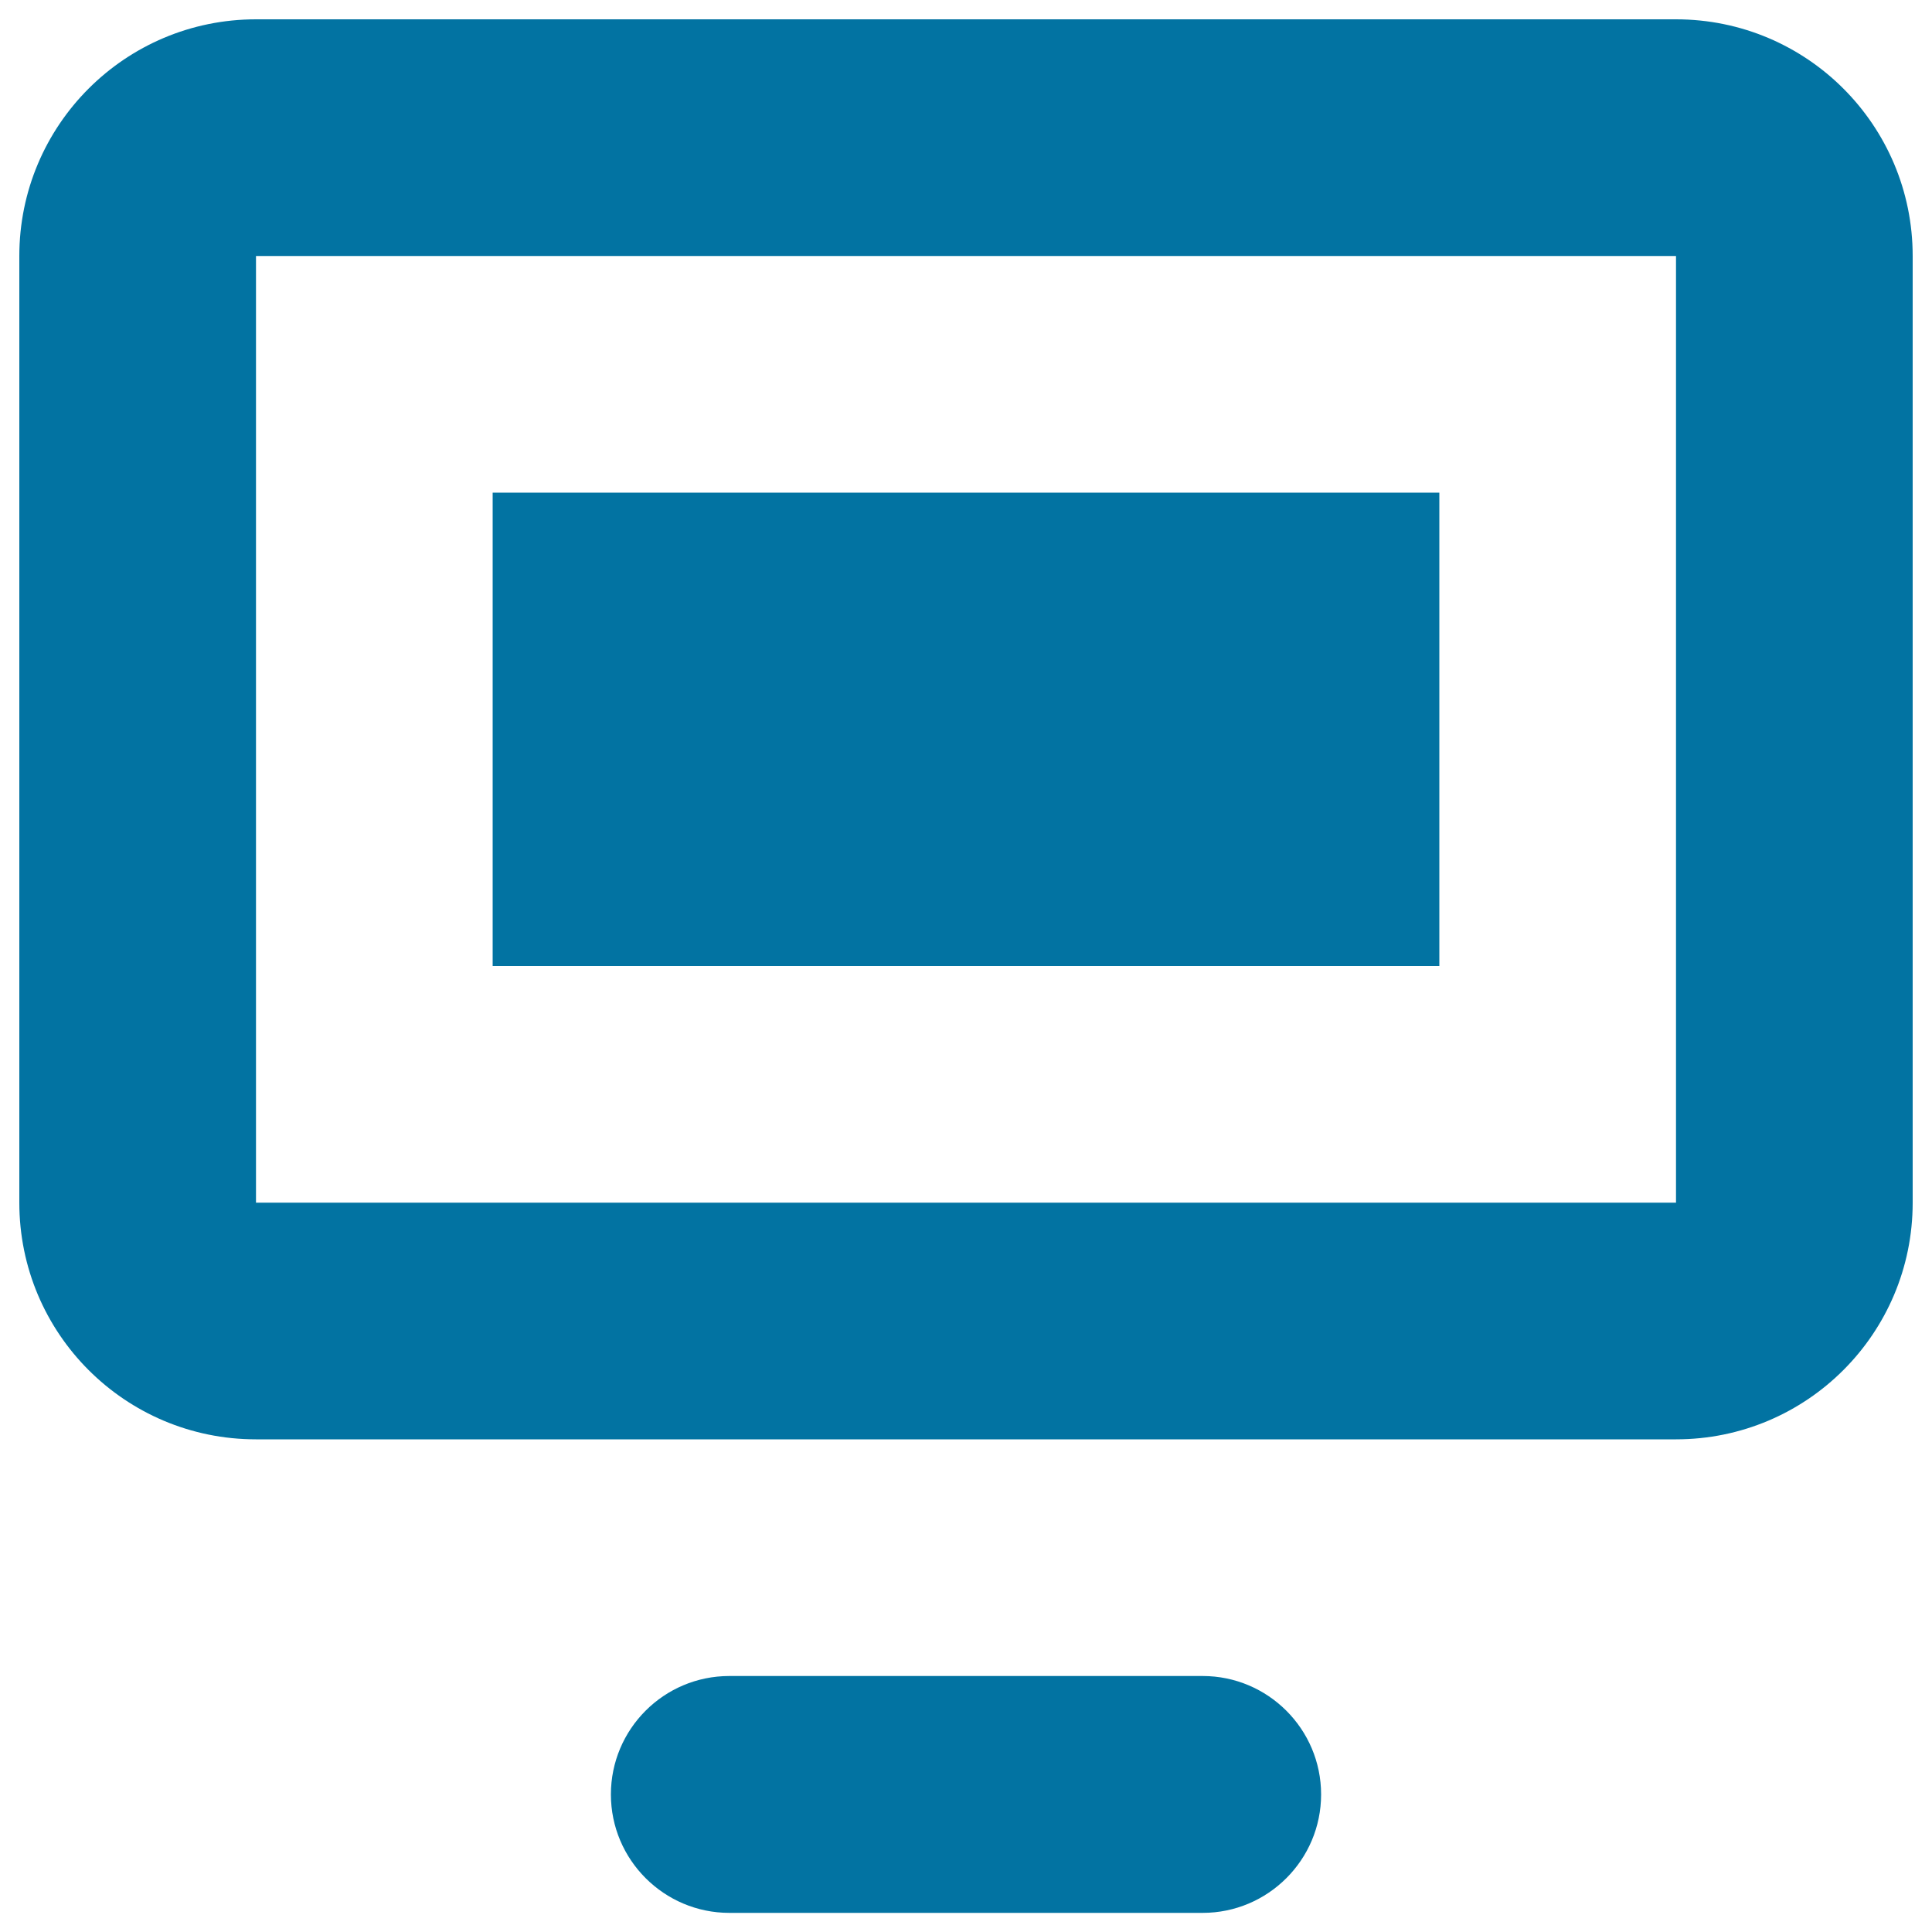
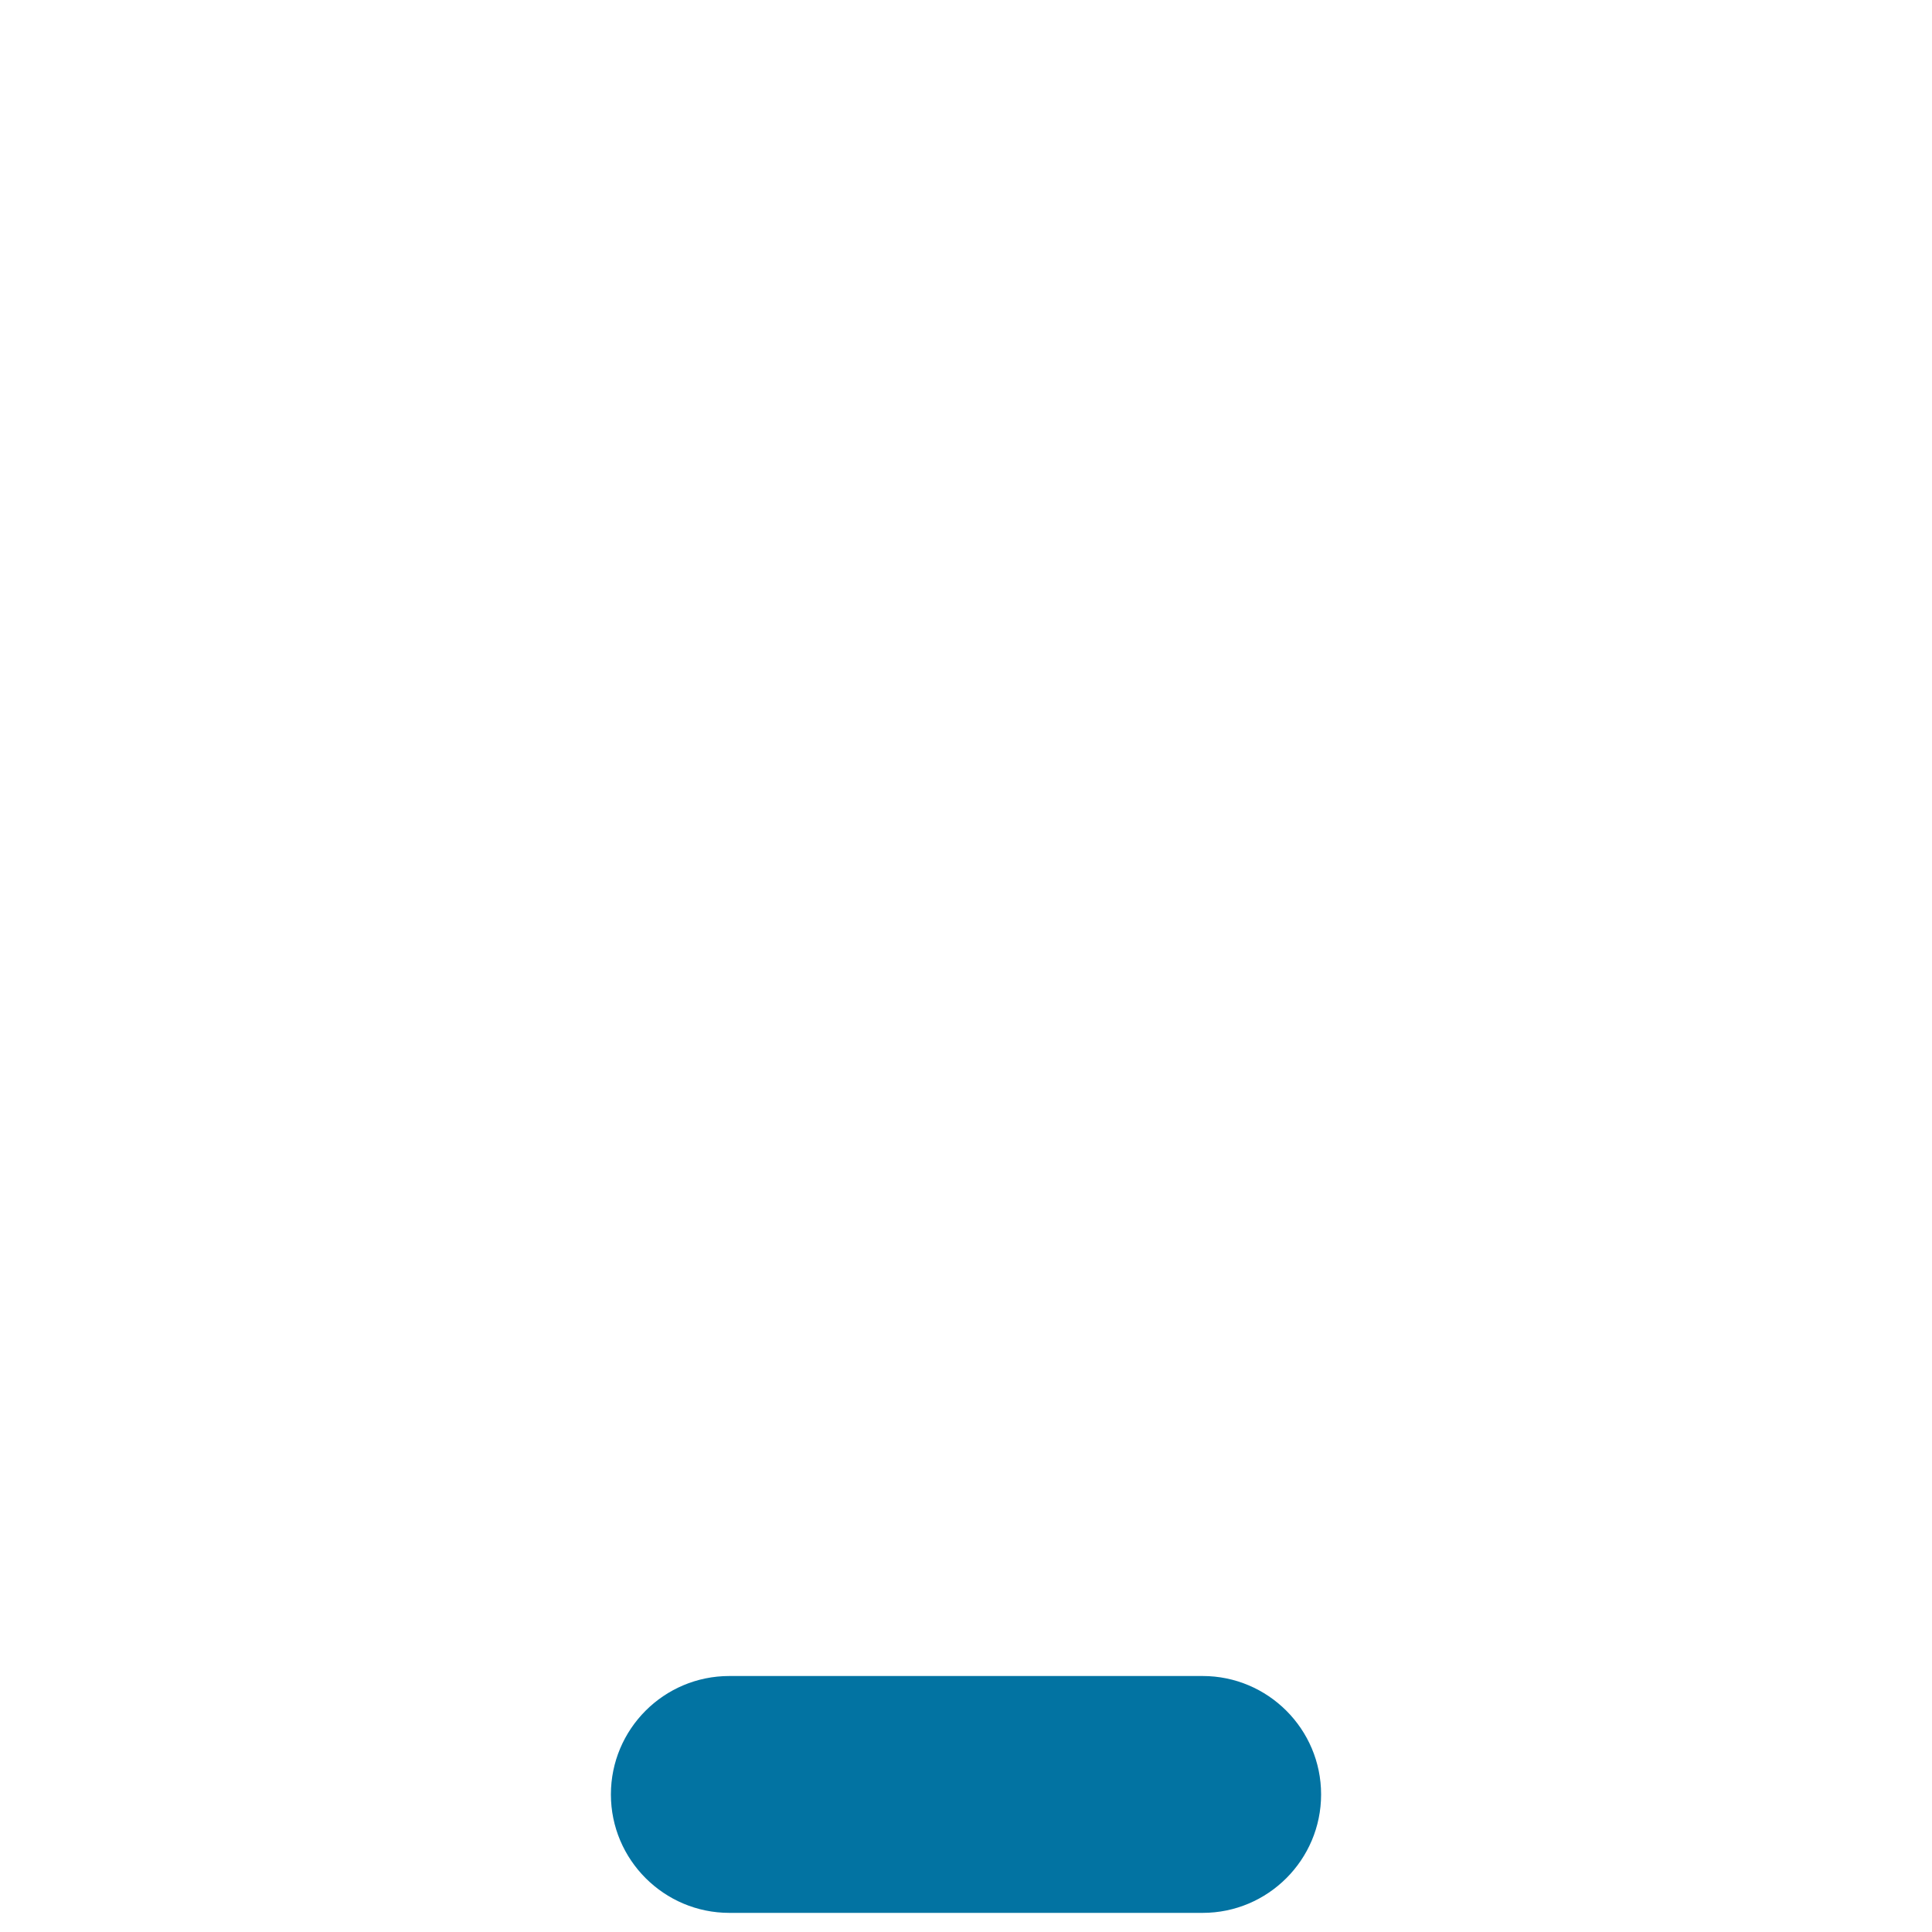
<svg xmlns="http://www.w3.org/2000/svg" viewBox="0 0 1000 1000" style="fill:#0273a2">
  <title>Monitor Rectangles Symbol SVG icon</title>
  <g>
    <g>
-       <path d="M867.5,10h-735C64.8,10,10,64.8,10,132.5v490C10,690.2,64.8,745,132.5,745h735c67.7,0,122.5-54.8,122.5-122.5v-490C990,64.8,935.2,10,867.5,10z M867.5,622.5h-735v-490h735V622.5z" />
-       <rect x="255" y="255" width="490" height="245" />
      <path d="M683.8,928.8c0,33.8-27.5,61.3-61.3,61.3h-245c-33.8,0-61.3-27.5-61.3-61.3l0,0c0-33.8,27.4-61.3,61.3-61.3h245C656.3,867.5,683.8,895,683.8,928.8L683.8,928.8z" />
    </g>
  </g>
</svg>